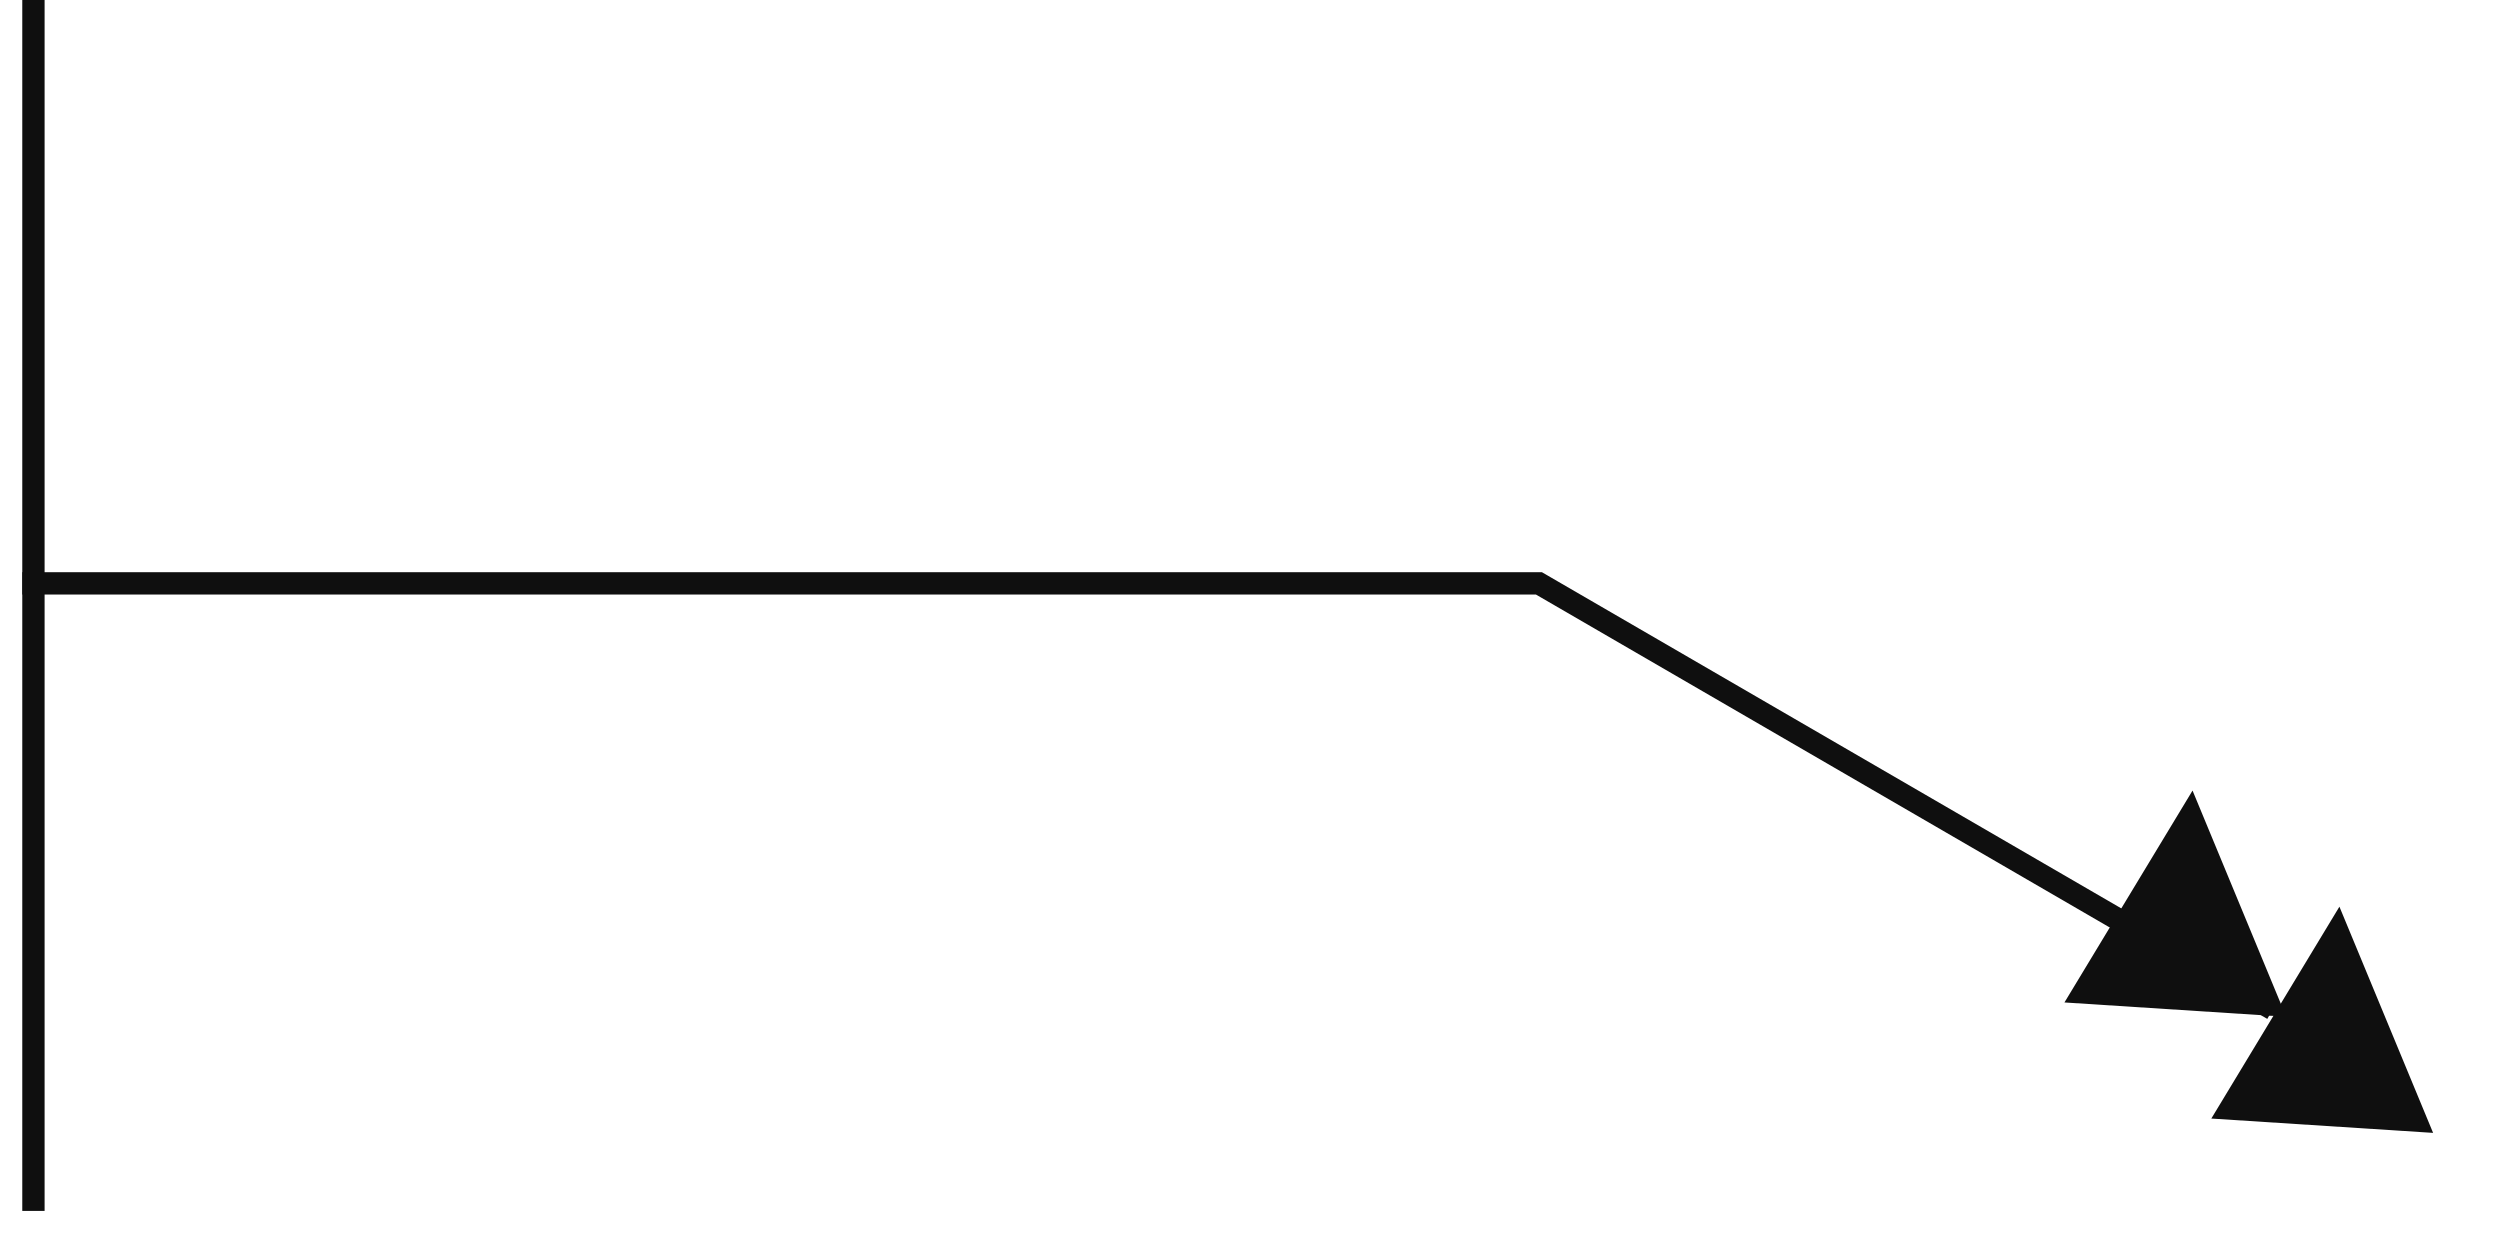
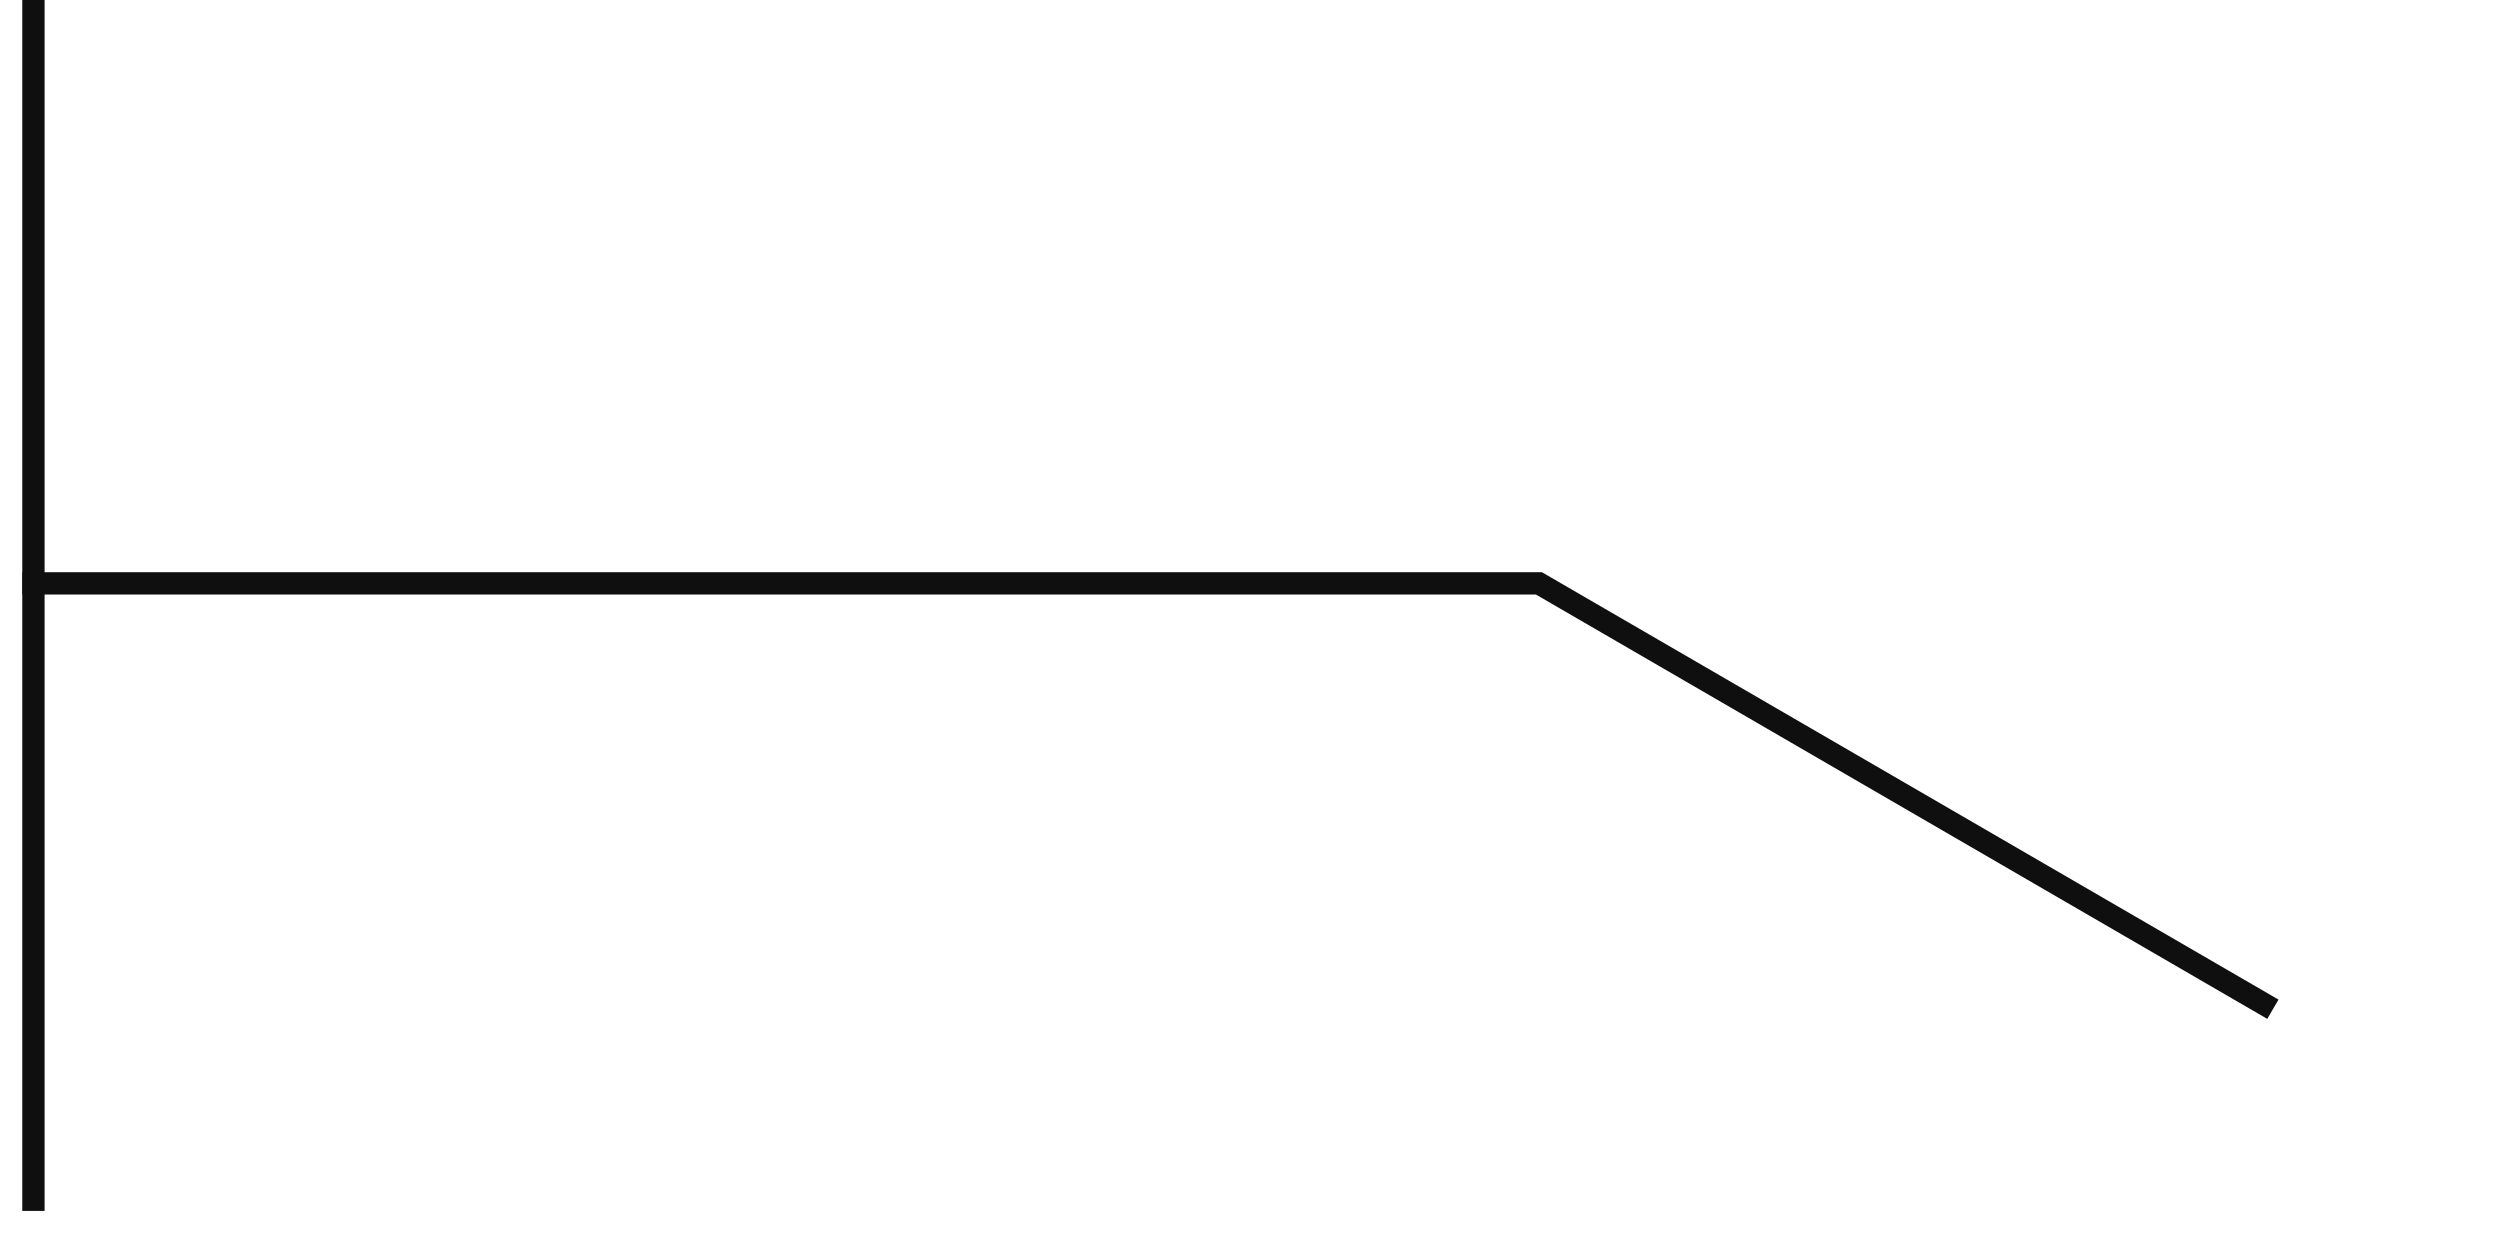
<svg xmlns="http://www.w3.org/2000/svg" width="112" height="56" viewBox="0 0 112 56" fill="none">
  <line x1="1.498" y1="54.249" x2="1.498" y2="-2.67029e-05" stroke="#0F0F0F" />
  <path d="M1 26.134H68.942L101.825 45.214" stroke="#0F0F0F" />
-   <path d="M92.487 44.91L102.423 45.552L98.226 35.417L92.487 44.91Z" fill="#0F0F0F" />
-   <path d="M99.067 50.111L109.003 50.753L104.806 40.619L99.067 50.111Z" fill="#0F0F0F" />
</svg>